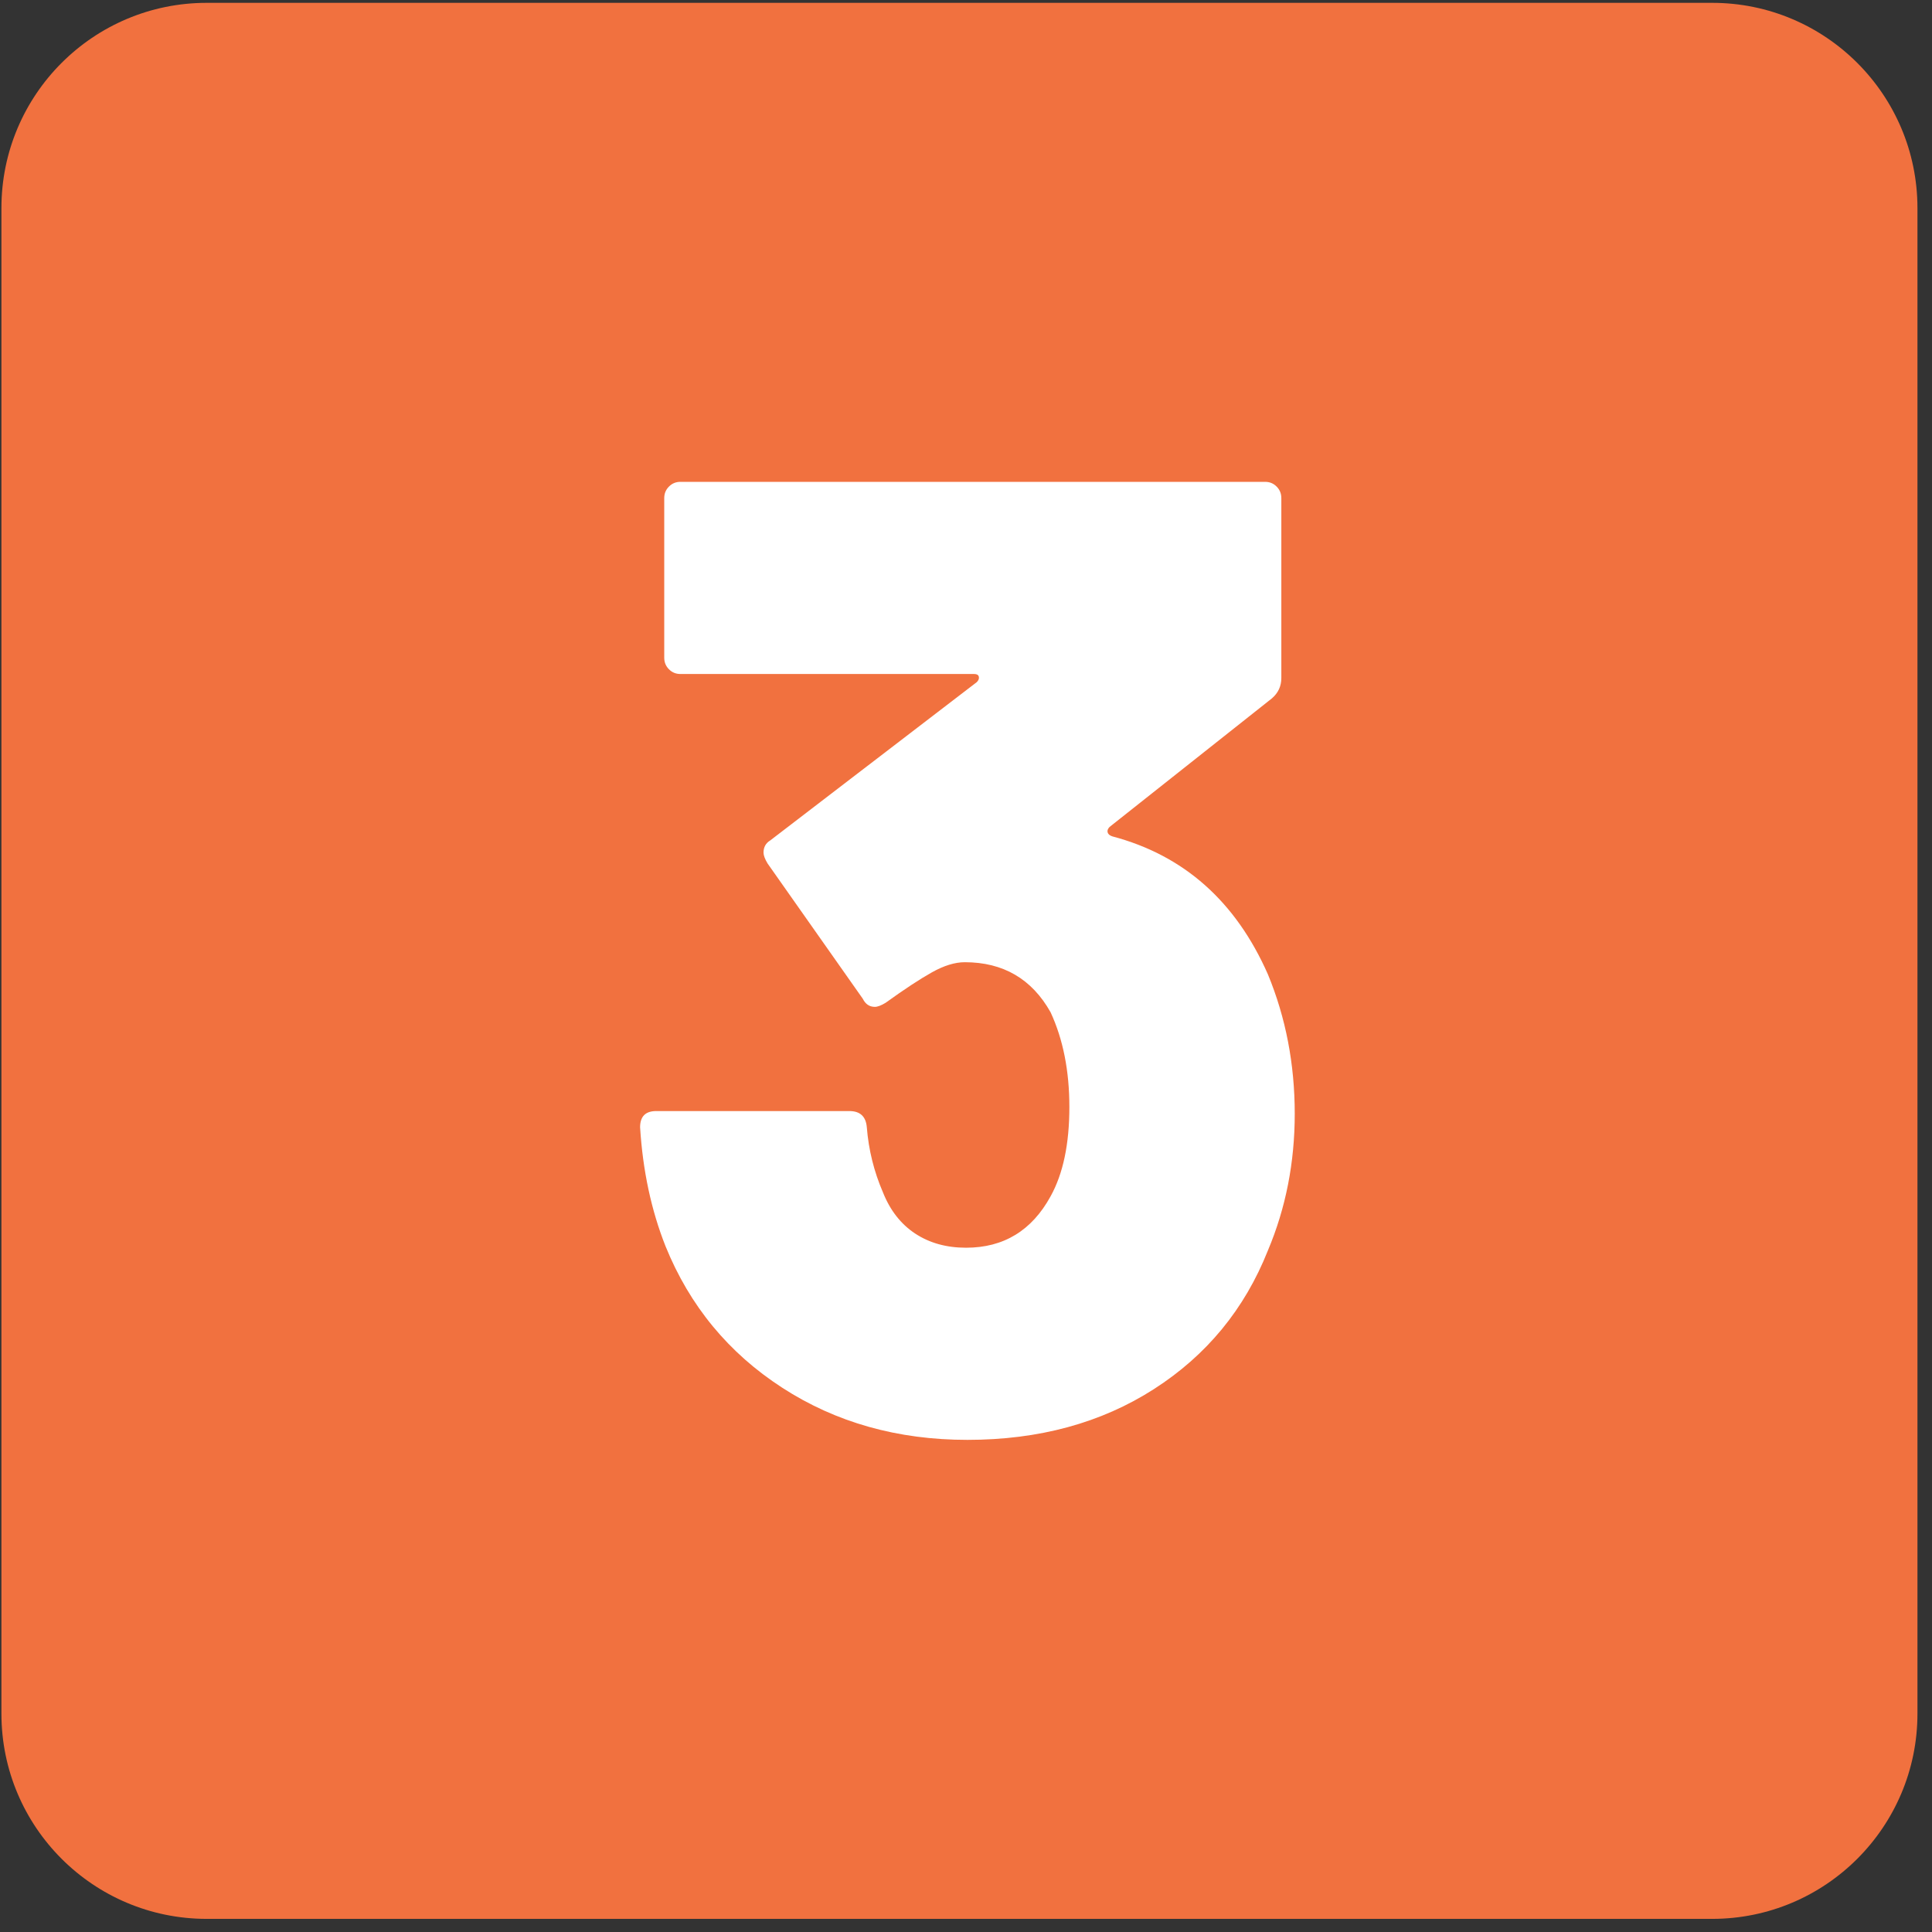
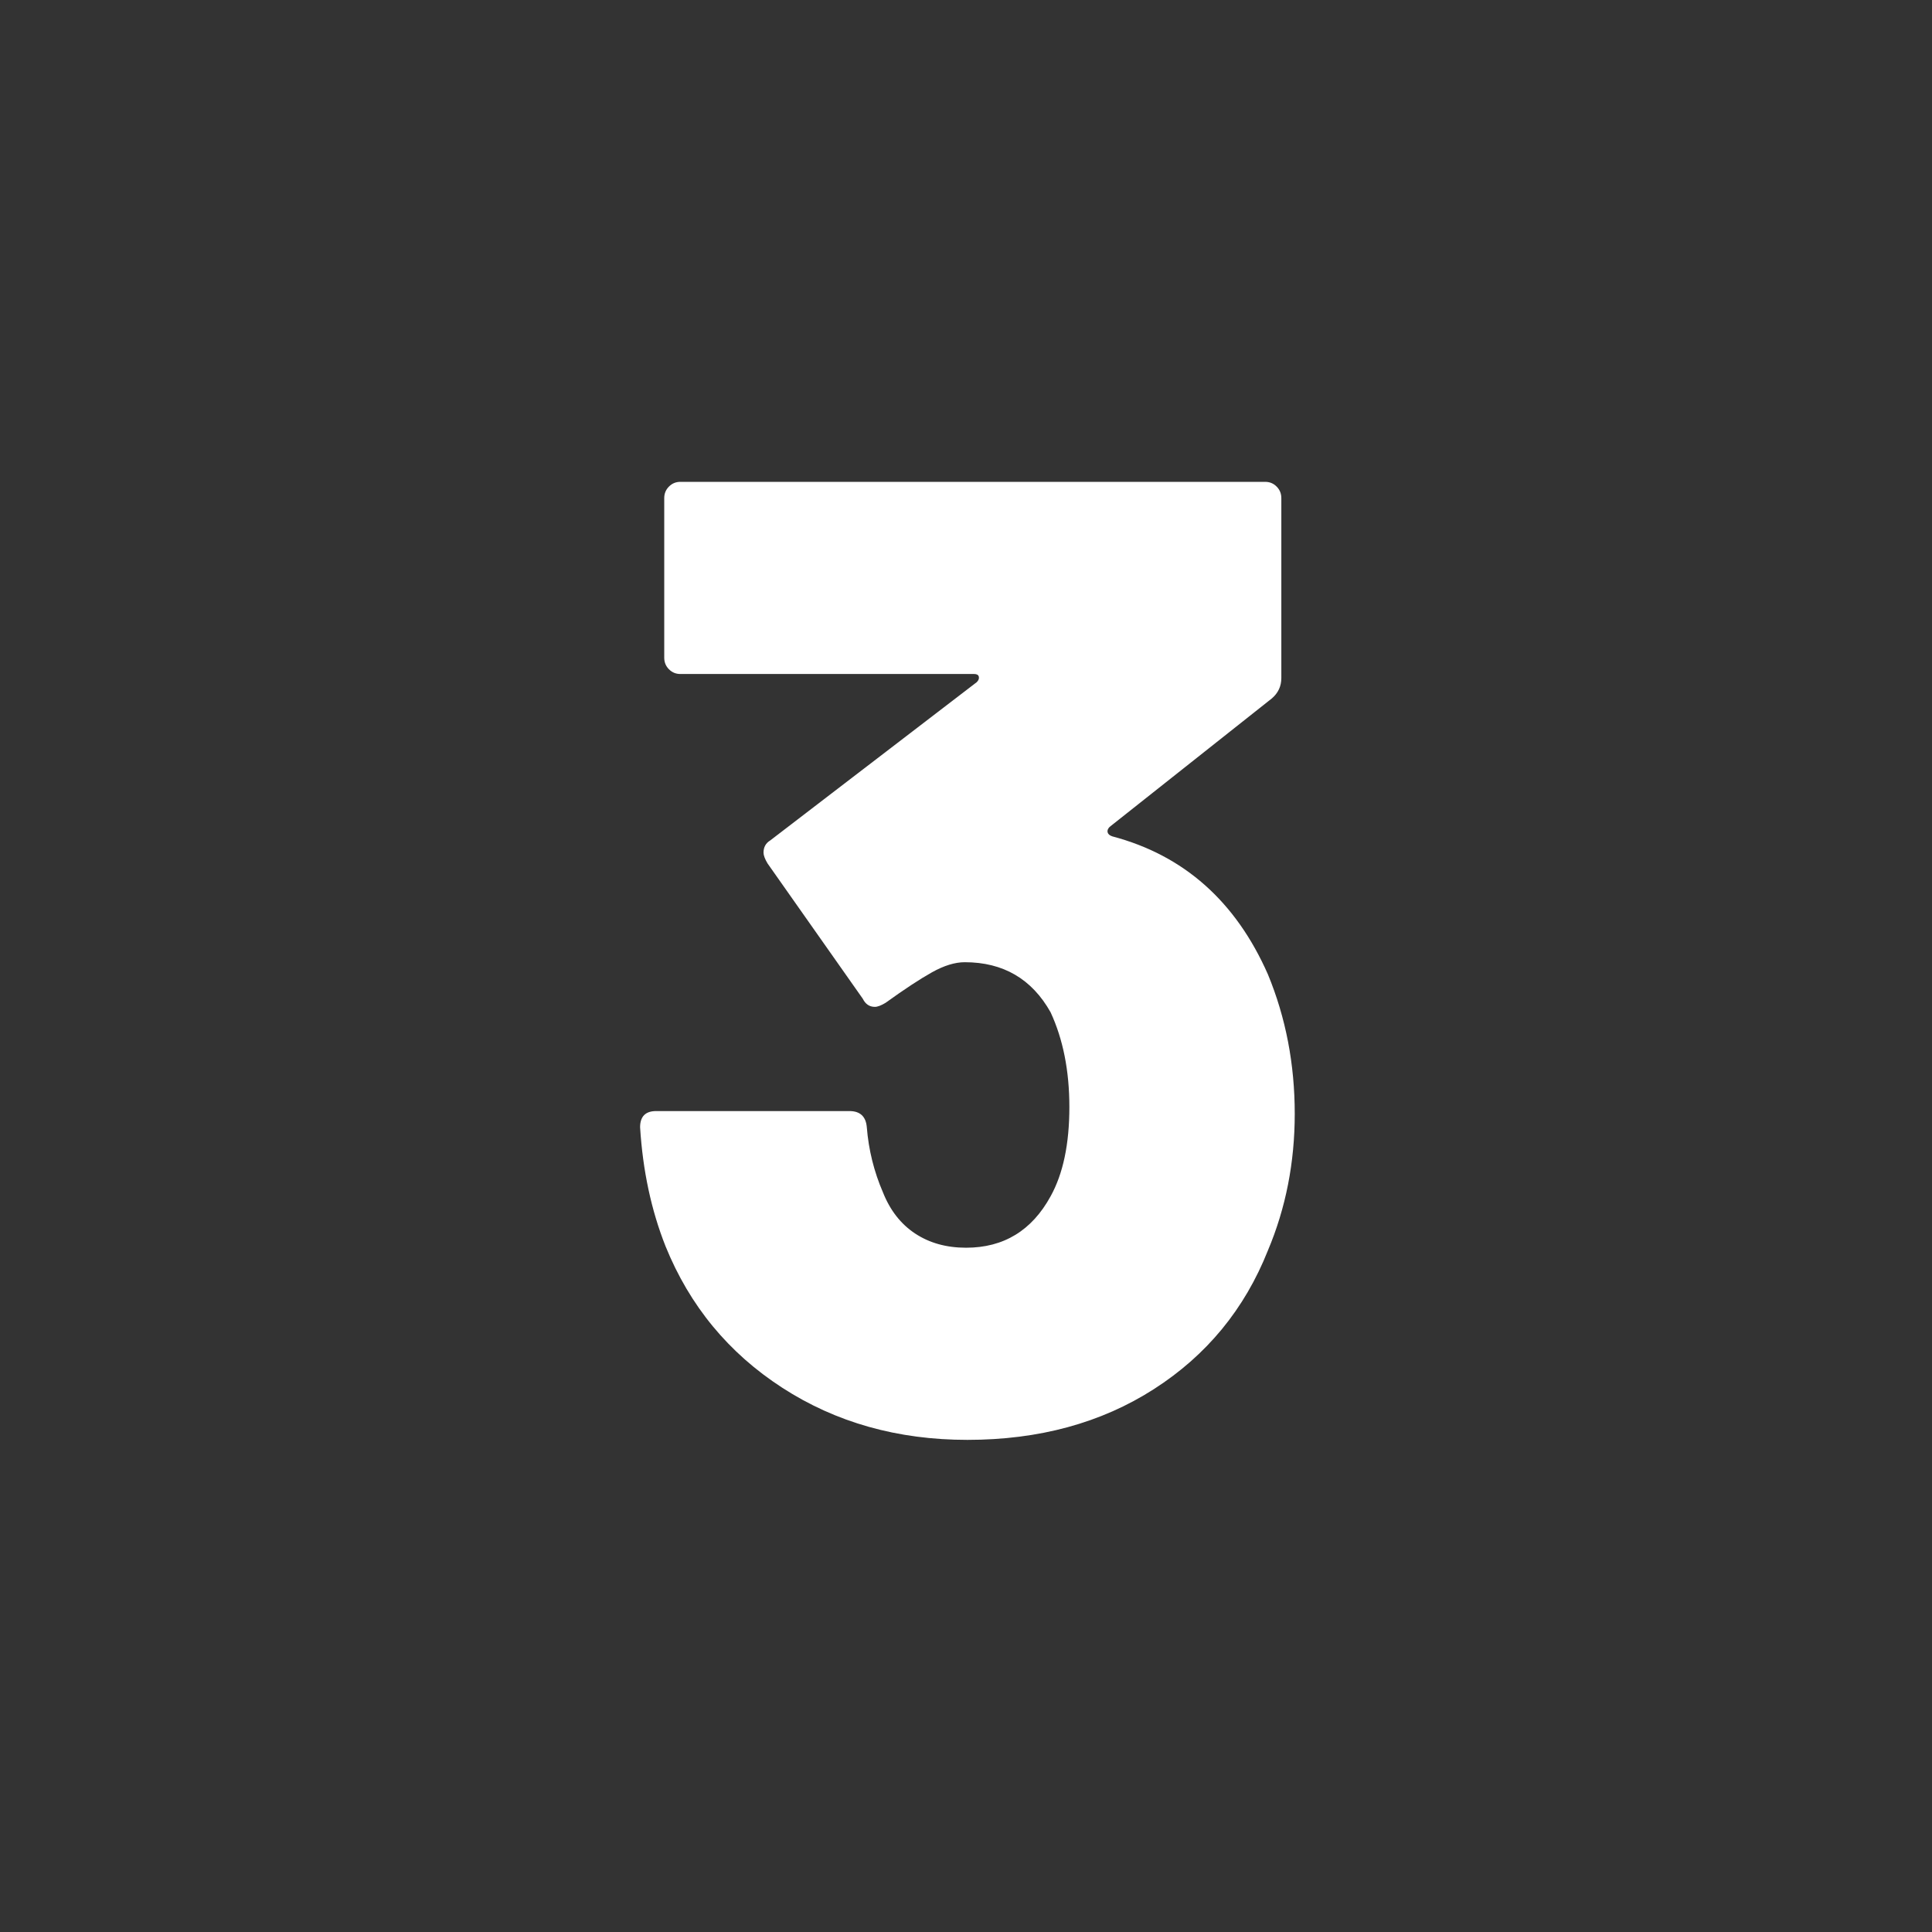
<svg xmlns="http://www.w3.org/2000/svg" width="121px" height="121px" viewBox="0 0 121 121" version="1.1">
  <rect x="0" y="0" width="121" height="121" fill="#333333" stroke="none" />
  <title>step-3</title>
  <g id="Page-1" stroke="none" stroke-width="1" fill="none" fill-rule="evenodd">
    <g id="Proof-2.0" transform="translate(-156, -6424)">
      <g id="step-3" transform="translate(156.089, 6424.178)">
-         <path d="M12.857,0 C5.756,0 0,5.756 0,12.857 L0,107.143 C0,114.244 5.756,120 12.857,120 L107.143,120 C114.244,120 120,114.244 120,107.143 L120,12.857 C120,5.756 114.244,0 107.143,0 L12.857,0 Z" id="Fill-1-Copy-12" fill="#F1713F" />
        <path d="M60.5,90 C64.981,90 68.874,88.941 72.178,86.822 C75.483,84.703 77.863,81.808 79.32,78.136 C80.44,75.48 81,72.627 81,69.576 C81,66.469 80.44,63.559 79.32,60.847 C77.303,56.271 74.055,53.39 69.574,52.203 C69.406,52.147 69.308,52.062 69.28,51.949 C69.252,51.836 69.294,51.723 69.406,51.61 L69.406,51.61 L79.572,43.559 C79.964,43.22 80.16,42.797 80.16,42.288 L80.16,42.288 L80.16,31.017 C80.16,30.734 80.062,30.494 79.866,30.297 C79.67,30.099 79.432,30 79.152,30 L79.152,30 L42.52,30 C42.24,30 42.002,30.099 41.806,30.297 C41.61,30.494 41.512,30.734 41.512,31.017 L41.512,31.017 L41.512,41.017 C41.512,41.299 41.61,41.54 41.806,41.737 C42.002,41.935 42.24,42.034 42.52,42.034 L42.52,42.034 L60.92,42.034 C61.088,42.034 61.186,42.09 61.214,42.203 C61.242,42.316 61.2,42.429 61.088,42.542 L61.088,42.542 L48.15,52.458 C47.87,52.627 47.73,52.881 47.73,53.22 C47.73,53.39 47.814,53.616 47.982,53.898 L47.982,53.898 L53.947,62.373 C54.115,62.712 54.367,62.881 54.703,62.881 C54.871,62.881 55.095,62.797 55.375,62.627 C56.551,61.78 57.517,61.144 58.274,60.72 C59.03,60.297 59.716,60.085 60.332,60.085 C62.74,60.085 64.533,61.13 65.709,63.22 C66.493,64.915 66.885,66.893 66.885,69.153 C66.885,71.469 66.493,73.333 65.709,74.746 C64.533,76.893 62.768,77.966 60.416,77.966 C59.184,77.966 58.12,77.669 57.223,77.076 C56.327,76.483 55.655,75.621 55.207,74.492 C54.647,73.192 54.311,71.836 54.199,70.424 C54.143,69.746 53.779,69.407 53.107,69.407 L53.107,69.407 L41.008,69.407 C40.336,69.407 40,69.746 40,70.424 C40.168,73.136 40.7,75.621 41.596,77.881 C43.109,81.61 45.545,84.562 48.906,86.737 C52.266,88.912 56.131,90 60.5,90 Z" id="3" fill="#FFFFFF" fill-rule="nonzero" />
      </g>
    </g>
  </g>
</svg>